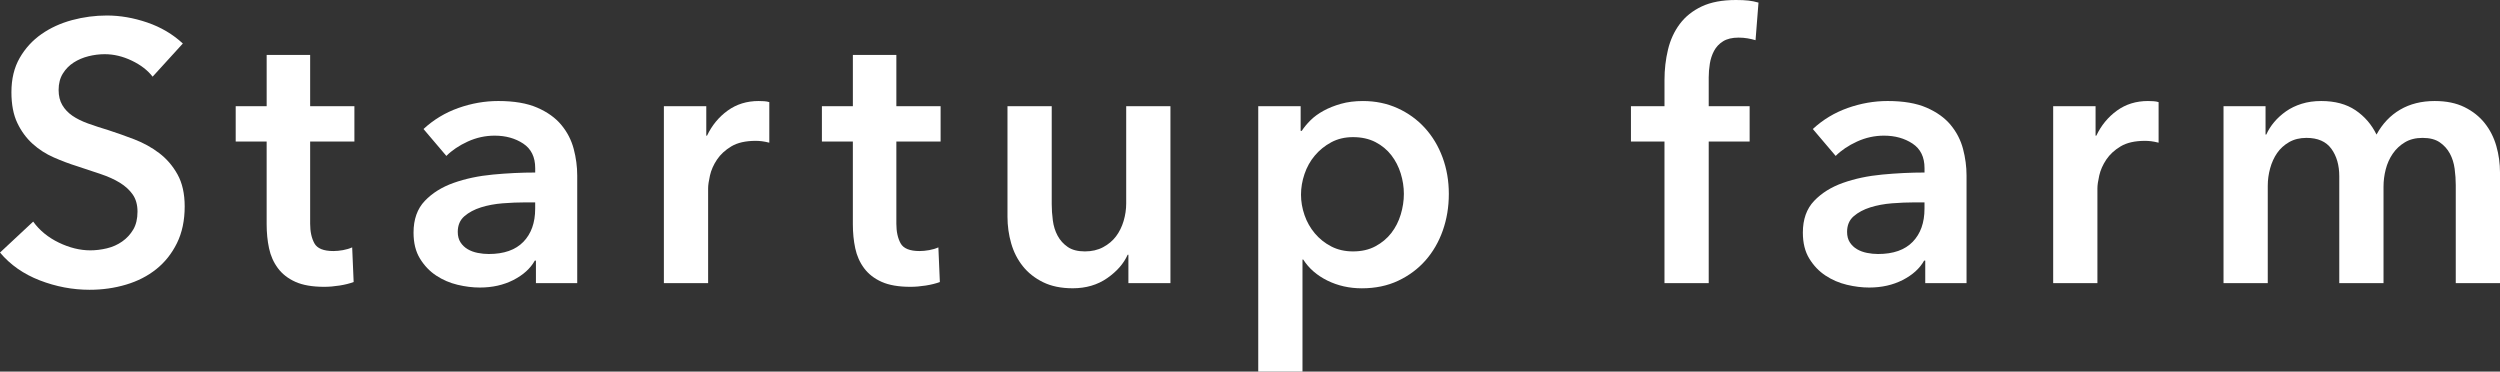
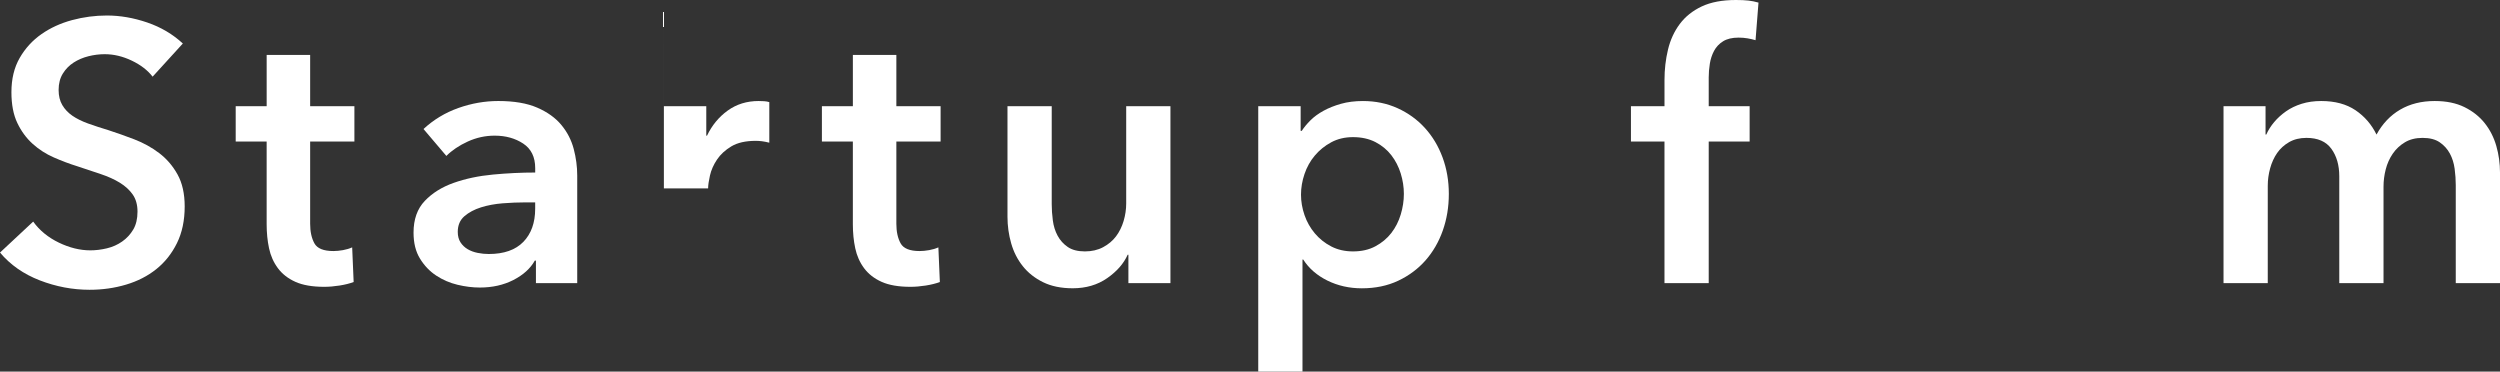
<svg xmlns="http://www.w3.org/2000/svg" id="a" data-name="レイヤー_1" viewBox="0 0 217.015 32.255">
  <rect x="0" y="0" width="217.015" height="32.255" fill="#333333" stroke="none" />
  <defs>
    <style>
      .b {
        fill: #fff;
      }
    </style>
  </defs>
  <path class="b" d="M13.248,6.656c-.427-.555-1.029-1.019-1.808-1.392-.779-.373-1.563-.56-2.353-.56-.469,0-.939.06-1.407.177-.47.117-.896.299-1.28.544s-.699.565-.944.96-.368.869-.368,1.424c0,.512.106.949.32,1.312.213.363.507.672.88.929.373.256.826.479,1.36.672.533.191,1.12.384,1.76.576.725.234,1.477.501,2.256.8.778.299,1.493.693,2.144,1.184.65.491,1.184,1.109,1.6,1.856s.624,1.675.624,2.784c0,1.216-.224,2.277-.672,3.184-.448.907-1.046,1.659-1.792,2.256-.747.598-1.622,1.046-2.624,1.344-1.003.299-2.06.448-3.168.448-1.473,0-2.912-.272-4.32-.816-1.408-.544-2.56-1.349-3.456-2.415l2.88-2.688c.555.768,1.296,1.376,2.225,1.824.928.448,1.84.672,2.735.672.47,0,.949-.059,1.44-.176.49-.117.933-.315,1.328-.593.395-.276.714-.624.96-1.039.245-.416.368-.934.368-1.553,0-.597-.14-1.093-.416-1.487-.277-.395-.651-.736-1.12-1.024-.47-.288-1.024-.538-1.664-.752-.64-.213-1.312-.438-2.017-.672-.683-.213-1.365-.469-2.048-.769-.683-.298-1.296-.692-1.84-1.184-.544-.49-.987-1.093-1.328-1.808s-.512-1.605-.512-2.673c0-1.151.24-2.144.72-2.976.48-.832,1.109-1.52,1.889-2.064.778-.544,1.664-.948,2.655-1.216.992-.267,2-.399,3.024-.399,1.152,0,2.32.203,3.504.607,1.184.406,2.213,1.014,3.088,1.824l-2.624,2.88Z" />
  <path class="b" d="M20.46,12.288v-3.071h2.688v-4.448h3.775v4.448h3.841v3.071h-3.841v7.137c0,.683.123,1.248.368,1.695.245.448.795.672,1.648.672.256,0,.533-.026.832-.079.298-.054.565-.134.8-.24l.128,3.008c-.342.128-.747.229-1.216.304-.47.075-.918.112-1.344.112-1.024,0-1.856-.144-2.496-.432-.641-.288-1.147-.683-1.52-1.185-.373-.501-.629-1.077-.768-1.728-.14-.65-.208-1.35-.208-2.097v-7.168h-2.688Z" />
  <path class="b" d="M46.52,22.624h-.096c-.384.684-1.003,1.243-1.856,1.681-.854.436-1.823.655-2.912.655-.618,0-1.264-.079-1.935-.239s-1.291-.427-1.856-.8-1.034-.864-1.407-1.473c-.374-.607-.56-1.359-.56-2.256,0-1.152.325-2.069.977-2.752.65-.683,1.487-1.205,2.512-1.568,1.023-.362,2.16-.603,3.408-.72s2.469-.176,3.664-.176v-.384c0-.96-.348-1.669-1.04-2.128-.693-.459-1.52-.689-2.481-.689-.81,0-1.59.171-2.336.512-.747.342-1.365.758-1.855,1.248l-1.984-2.336c.874-.81,1.883-1.418,3.023-1.824,1.142-.404,2.299-.607,3.473-.607,1.365,0,2.49.191,3.376.576.885.384,1.584.885,2.096,1.504s.869,1.312,1.072,2.08c.202.768.304,1.536.304,2.304v9.344h-3.584v-1.952ZM46.457,17.568h-.864c-.619,0-1.27.027-1.952.08-.683.054-1.312.171-1.888.352-.576.182-1.057.438-1.44.769s-.576.784-.576,1.359c0,.363.08.668.24.912.16.246.368.443.624.593s.544.256.864.319c.319.065.64.097.96.097,1.322,0,2.325-.352,3.008-1.057s1.024-1.664,1.024-2.88v-.544Z" />
-   <path class="b" d="M57.628,9.217h3.681v2.56h.064c.427-.895,1.024-1.621,1.792-2.176.769-.555,1.664-.832,2.688-.832.148,0,.309.005.479.016.171.012.32.038.448.08v3.521c-.256-.065-.475-.106-.656-.128s-.357-.032-.527-.032c-.875,0-1.579.16-2.112.479-.533.32-.949.704-1.248,1.152s-.502.907-.608,1.376c-.106.47-.16.843-.16,1.12v8.224h-3.84v-15.359Z" />
+   <path class="b" d="M57.628,9.217h3.681v2.56h.064c.427-.895,1.024-1.621,1.792-2.176.769-.555,1.664-.832,2.688-.832.148,0,.309.005.479.016.171.012.32.038.448.08v3.521c-.256-.065-.475-.106-.656-.128s-.357-.032-.527-.032c-.875,0-1.579.16-2.112.479-.533.32-.949.704-1.248,1.152s-.502.907-.608,1.376c-.106.47-.16.843-.16,1.12h-3.84v-15.359Z" />
  <path class="b" d="M71.346,12.288v-3.071h2.688v-4.448h3.775v4.448h3.841v3.071h-3.841v7.137c0,.683.123,1.248.368,1.695.245.448.795.672,1.648.672.256,0,.533-.026.832-.079.298-.054.565-.134.8-.24l.128,3.008c-.342.128-.747.229-1.216.304-.47.075-.918.112-1.344.112-1.024,0-1.856-.144-2.496-.432-.641-.288-1.147-.683-1.52-1.185-.373-.501-.629-1.077-.768-1.728-.14-.65-.208-1.35-.208-2.097v-7.168h-2.688Z" />
  <path class="b" d="M101.6,24.576h-3.648v-2.464h-.064c-.342.769-.934,1.445-1.776,2.032-.843.586-1.84.88-2.992.88-1.003,0-1.861-.176-2.576-.528-.715-.352-1.301-.815-1.76-1.392s-.795-1.237-1.008-1.984c-.214-.746-.32-1.515-.32-2.304v-9.6h3.84v8.512c0,.448.032.917.097,1.408.064.49.202.934.416,1.328.213.395.506.72.88.976.373.256.869.384,1.488.384.597,0,1.125-.122,1.584-.368.458-.245.831-.56,1.119-.943.288-.385.507-.827.656-1.328s.225-1.008.225-1.52v-8.447h3.84v15.359Z" />
  <path class="b" d="M112.904,9.217v2.144h.096c.192-.299.442-.603.752-.912.309-.309.688-.586,1.136-.832.448-.245.955-.448,1.52-.607.565-.16,1.2-.24,1.903-.24,1.089,0,2.091.208,3.009.624.917.416,1.706.987,2.367,1.712.661.726,1.174,1.579,1.536,2.56.362.981.544,2.038.544,3.168,0,1.132-.176,2.192-.527,3.185-.352.992-.854,1.855-1.504,2.592-.651.736-1.44,1.323-2.368,1.76-.929.438-1.98.656-3.152.656-1.088,0-2.085-.224-2.992-.672-.906-.448-1.605-1.056-2.096-1.824h-.065v9.729h-3.84V9.217h3.681ZM121.864,16.832c0-.597-.092-1.188-.273-1.775-.182-.587-.453-1.114-.815-1.584-.363-.47-.822-.849-1.376-1.137-.556-.287-1.206-.432-1.952-.432-.704,0-1.334.149-1.889.448s-1.029.683-1.424,1.152c-.395.469-.693,1.003-.895,1.6-.203.598-.305,1.195-.305,1.792,0,.598.102,1.19.305,1.776.202.587.501,1.114.895,1.584.395.469.869.848,1.424,1.136s1.185.432,1.889.432c.746,0,1.397-.148,1.952-.448.554-.298,1.013-.682,1.376-1.151.362-.469.634-1.003.815-1.601.181-.597.273-1.194.273-1.792Z" />
  <path class="b" d="M144.488,12.288h-2.912v-3.071h2.912v-2.272c0-.917.101-1.797.304-2.64s.544-1.584,1.024-2.225c.479-.64,1.114-1.147,1.903-1.52s1.781-.56,2.977-.56c.427,0,.784.017,1.072.049.288.031.581.091.88.176l-.256,3.264c-.214-.064-.443-.117-.689-.16-.245-.042-.507-.064-.784-.064-.555,0-1.003.106-1.344.319-.342.214-.603.491-.784.832-.182.342-.304.716-.368,1.12-.064.406-.096.8-.096,1.185v2.496h3.552v3.071h-3.552v12.288h-3.84v-12.288Z" />
-   <path class="b" d="M167.121,22.624h-.096c-.384.684-1.003,1.243-1.856,1.681-.854.436-1.823.655-2.912.655-.618,0-1.264-.079-1.935-.239s-1.291-.427-1.856-.8-1.034-.864-1.407-1.473c-.374-.607-.56-1.359-.56-2.256,0-1.152.325-2.069.977-2.752.65-.683,1.487-1.205,2.512-1.568,1.023-.362,2.16-.603,3.408-.72s2.469-.176,3.664-.176v-.384c0-.96-.348-1.669-1.04-2.128-.693-.459-1.52-.689-2.481-.689-.81,0-1.59.171-2.336.512-.747.342-1.365.758-1.855,1.248l-1.984-2.336c.874-.81,1.883-1.418,3.023-1.824,1.142-.404,2.299-.607,3.473-.607,1.365,0,2.49.191,3.376.576.885.384,1.584.885,2.096,1.504s.869,1.312,1.072,2.08c.202.768.304,1.536.304,2.304v9.344h-3.584v-1.952ZM167.058,17.568h-.864c-.619,0-1.27.027-1.952.08-.683.054-1.312.171-1.888.352-.576.182-1.057.438-1.44.769s-.576.784-.576,1.359c0,.363.08.668.24.912.16.246.368.443.624.593s.544.256.864.319c.319.065.64.097.96.097,1.322,0,2.325-.352,3.008-1.057s1.024-1.664,1.024-2.88v-.544Z" />
-   <path class="b" d="M178.227,9.217h3.681v2.56h.064c.427-.895,1.024-1.621,1.792-2.176.769-.555,1.664-.832,2.688-.832.148,0,.309.005.479.016.171.012.32.038.448.08v3.521c-.256-.065-.475-.106-.656-.128s-.357-.032-.527-.032c-.875,0-1.579.16-2.112.479-.533.32-.949.704-1.248,1.152s-.502.907-.608,1.376c-.106.47-.16.843-.16,1.12v8.224h-3.84v-15.359Z" />
  <path class="b" d="M211.351,8.769c1.003,0,1.861.176,2.576.528.715.352,1.301.815,1.76,1.392s.795,1.237,1.009,1.984c.213.746.319,1.515.319,2.304v9.6h-3.84v-8.512c0-.448-.032-.917-.096-1.408-.065-.49-.203-.933-.416-1.328-.214-.395-.507-.72-.88-.976-.374-.256-.87-.384-1.488-.384-.598,0-1.109.128-1.536.384s-.779.587-1.056.992c-.277.405-.48.858-.608,1.359-.128.502-.191.998-.191,1.488v8.384h-3.841v-9.279c0-.961-.23-1.755-.688-2.385-.459-.629-1.179-.943-2.16-.943-.576,0-1.077.123-1.504.367-.427.246-.773.56-1.04.944s-.47.827-.608,1.328c-.139.502-.208,1.008-.208,1.52v8.448h-3.84v-15.359h3.648v2.464h.064c.171-.384.4-.747.689-1.088.288-.342.629-.65,1.023-.929.395-.276.849-.496,1.36-.655.512-.16,1.077-.24,1.696-.24,1.194,0,2.187.267,2.976.8s1.397,1.237,1.824,2.112c.512-.939,1.194-1.659,2.048-2.16s1.856-.752,3.008-.752Z" />
</svg>